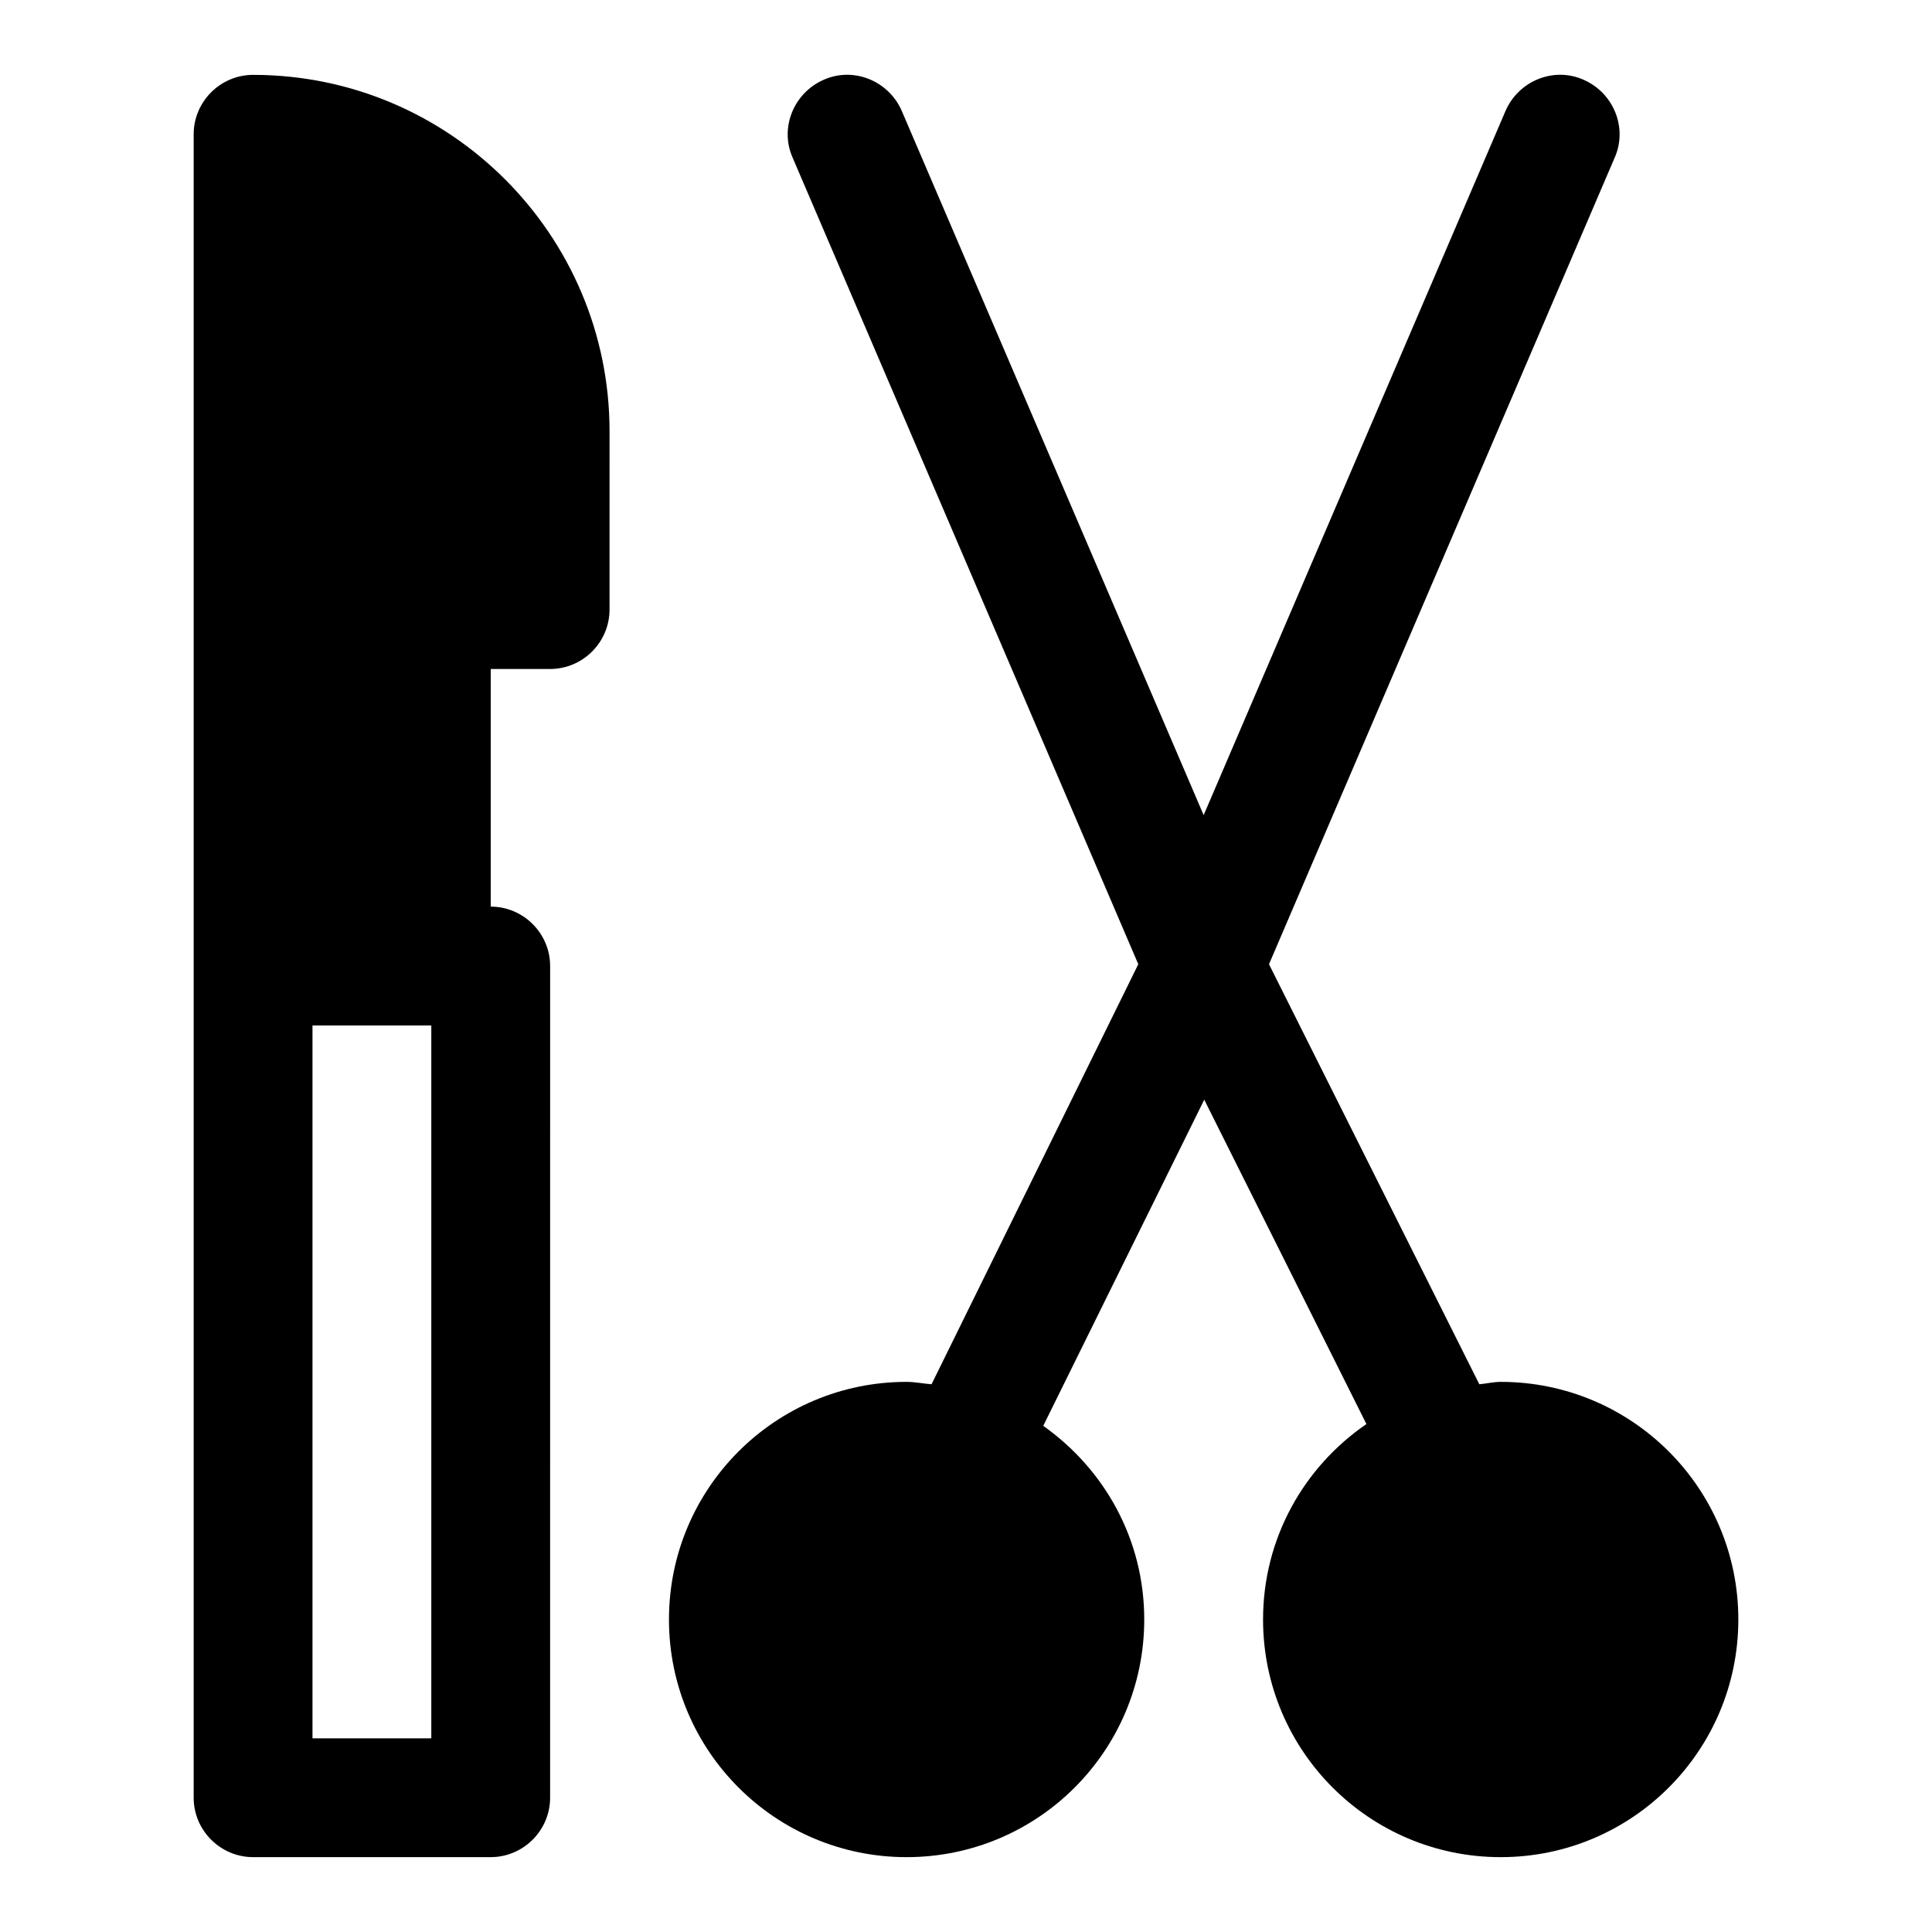
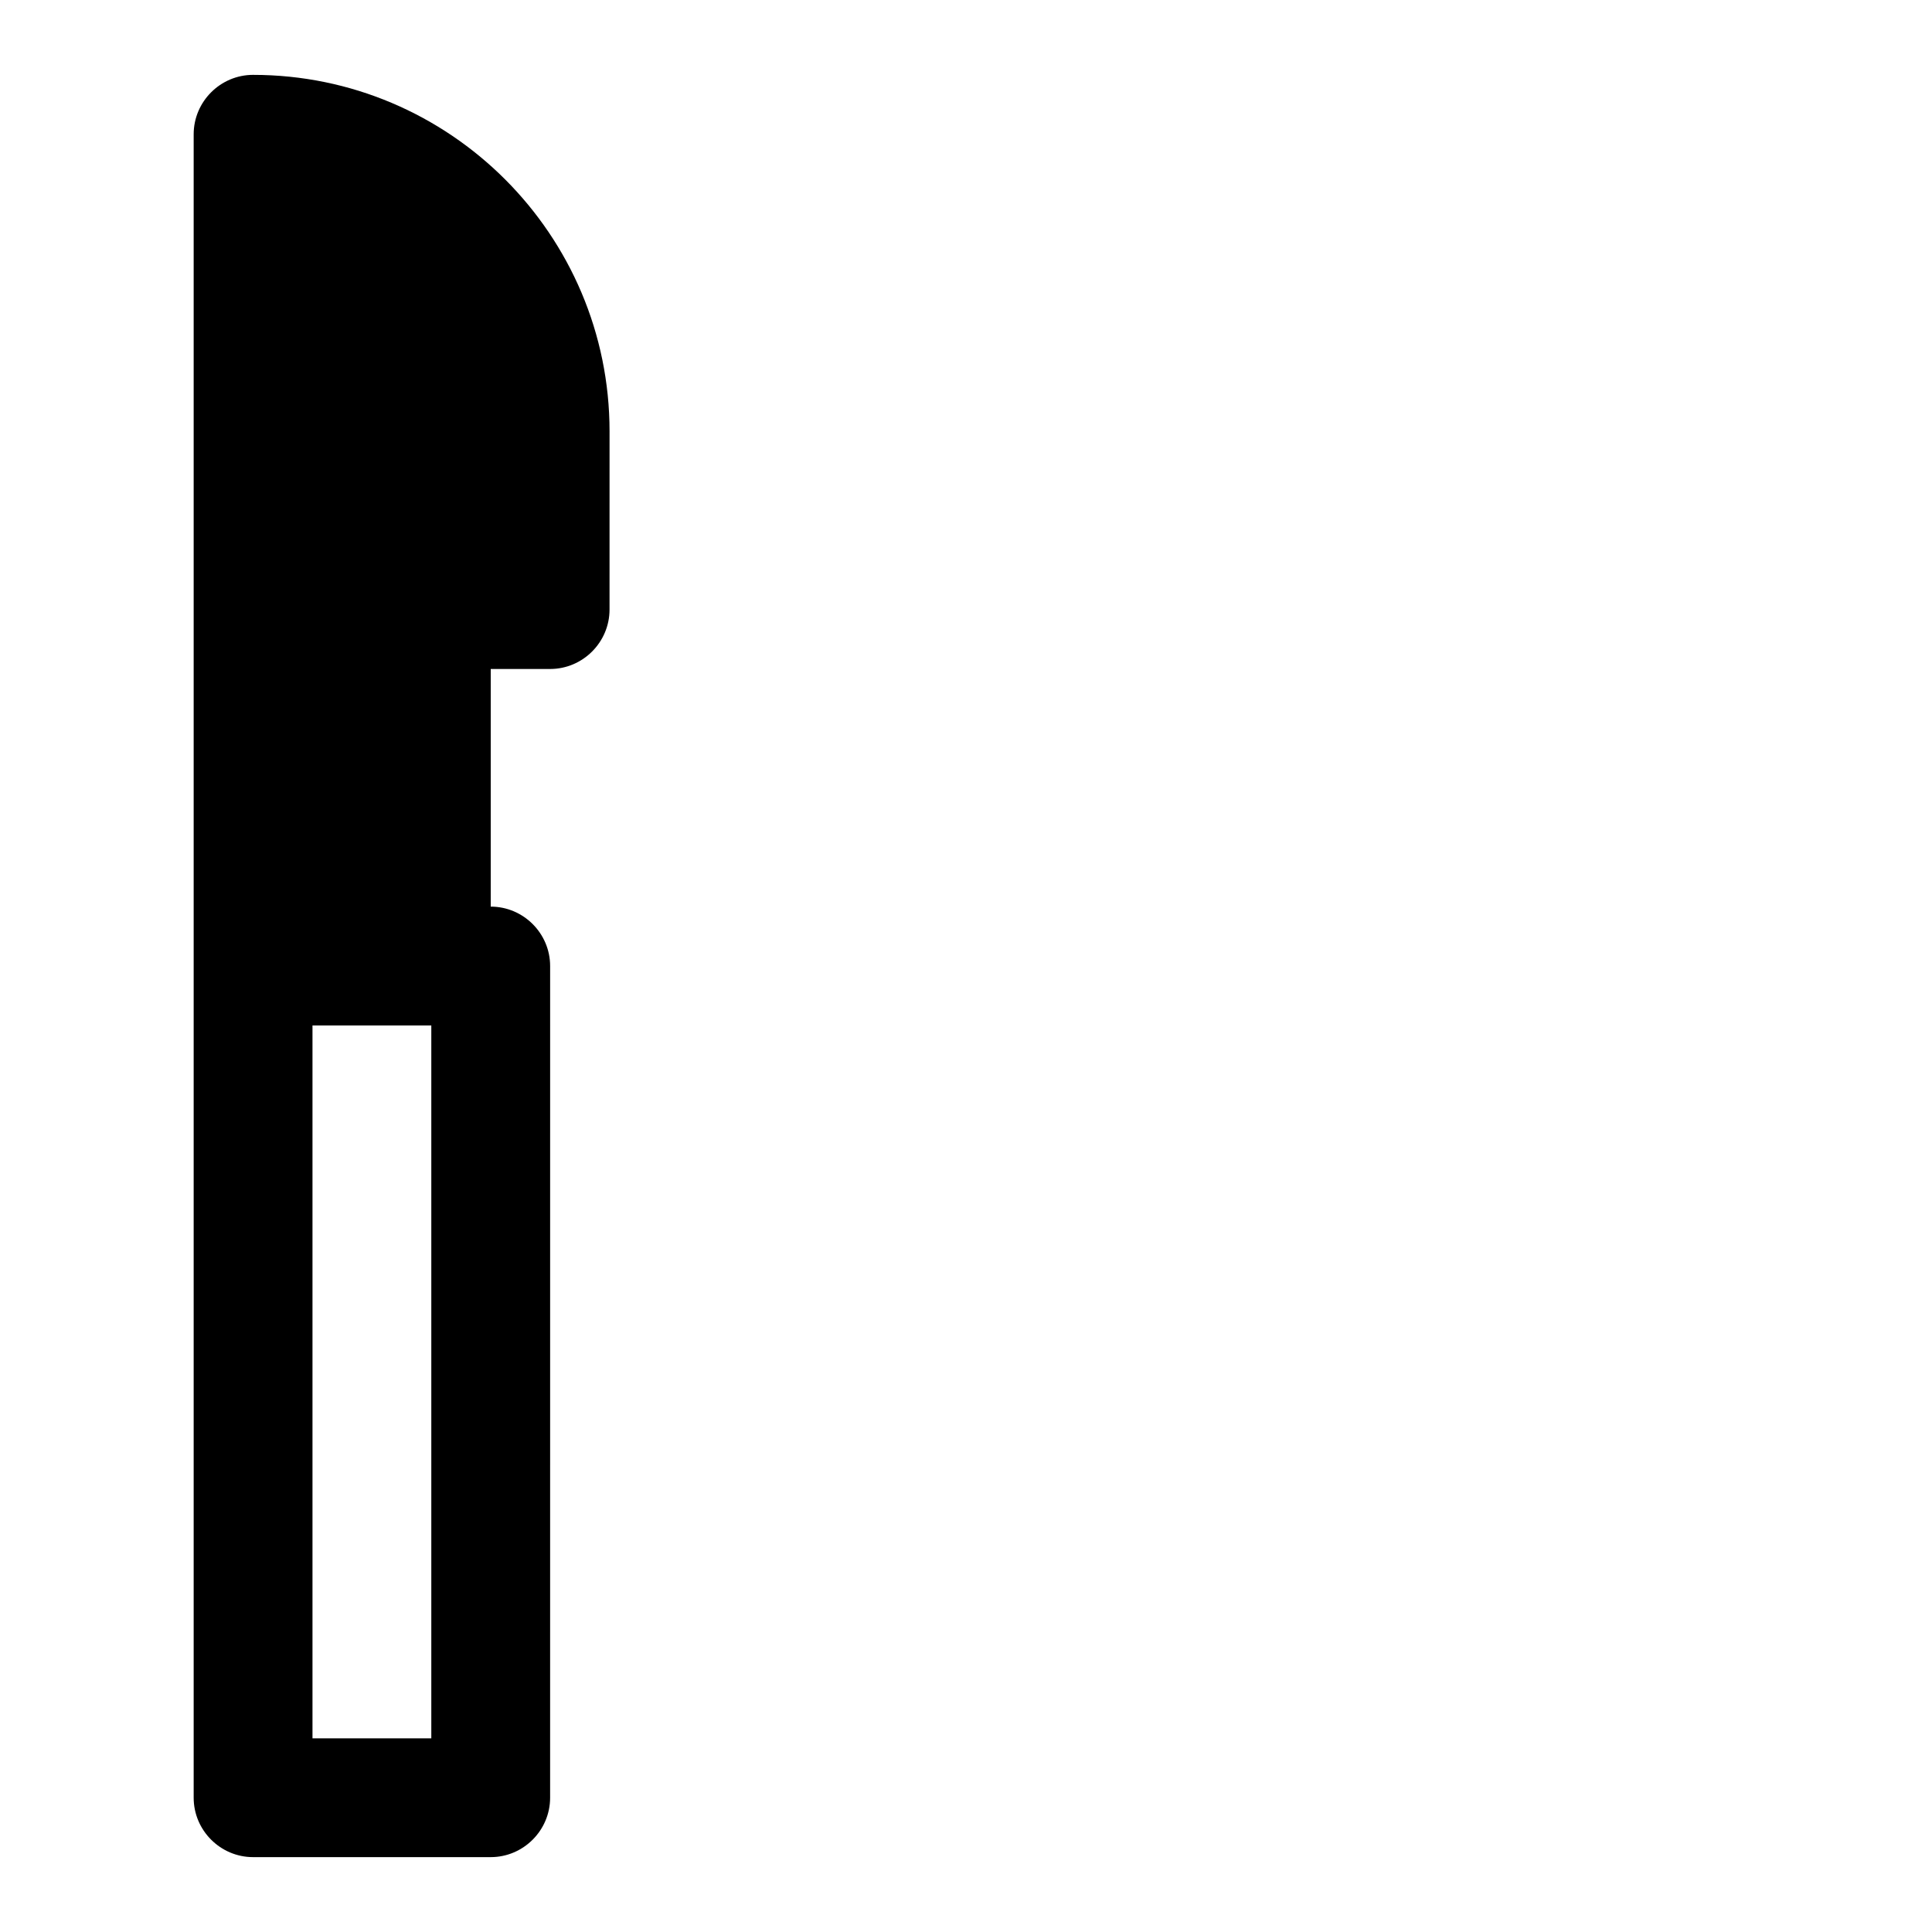
<svg xmlns="http://www.w3.org/2000/svg" fill="#000000" width="800px" height="800px" version="1.1" viewBox="144 144 512 512">
  <g>
-     <path d="m541.7 510.21c-1.891 0-3.777 0.473-5.668 0.629l-55.734-111.31 91.629-213.8c3.465-7.871-0.316-17.16-8.344-20.625-7.871-3.465-17.16 0.316-20.625 8.344l-79.977 186.57-79.98-186.57c-3.465-8.031-12.754-11.809-20.625-8.344-8.031 3.465-11.809 12.754-8.344 20.625l91.629 213.8-54.789 111.31c-2.203-0.156-4.41-0.629-6.613-0.629-34.793 0-62.977 28.184-62.977 62.977 0 34.793 28.184 62.977 62.977 62.977 34.793 0 62.977-28.184 62.977-62.977 0-21.254-10.547-39.832-26.766-51.324l42.668-86.434 42.98 85.961c-16.531 11.336-27.395 30.227-27.395 51.797 0 34.793 28.184 62.977 62.977 62.977 34.793 0 62.977-28.184 62.977-62.977 0-34.793-28.184-62.977-62.977-62.977z" />
    <path d="m211.07 163.84c-8.66 0-15.746 7.086-15.746 15.746v440.83c0 8.66 7.086 15.742 15.742 15.742h62.977c8.66 0 15.742-7.086 15.742-15.742l0.004-220.41c0-8.66-7.086-15.742-15.742-15.742v-62.977h15.742c8.66 0 15.742-7.086 15.742-15.742l0.004-47.238c0-52.113-42.352-94.465-94.465-94.465zm47.23 440.84h-31.488v-188.93h31.488z" />
  </g>
</svg>